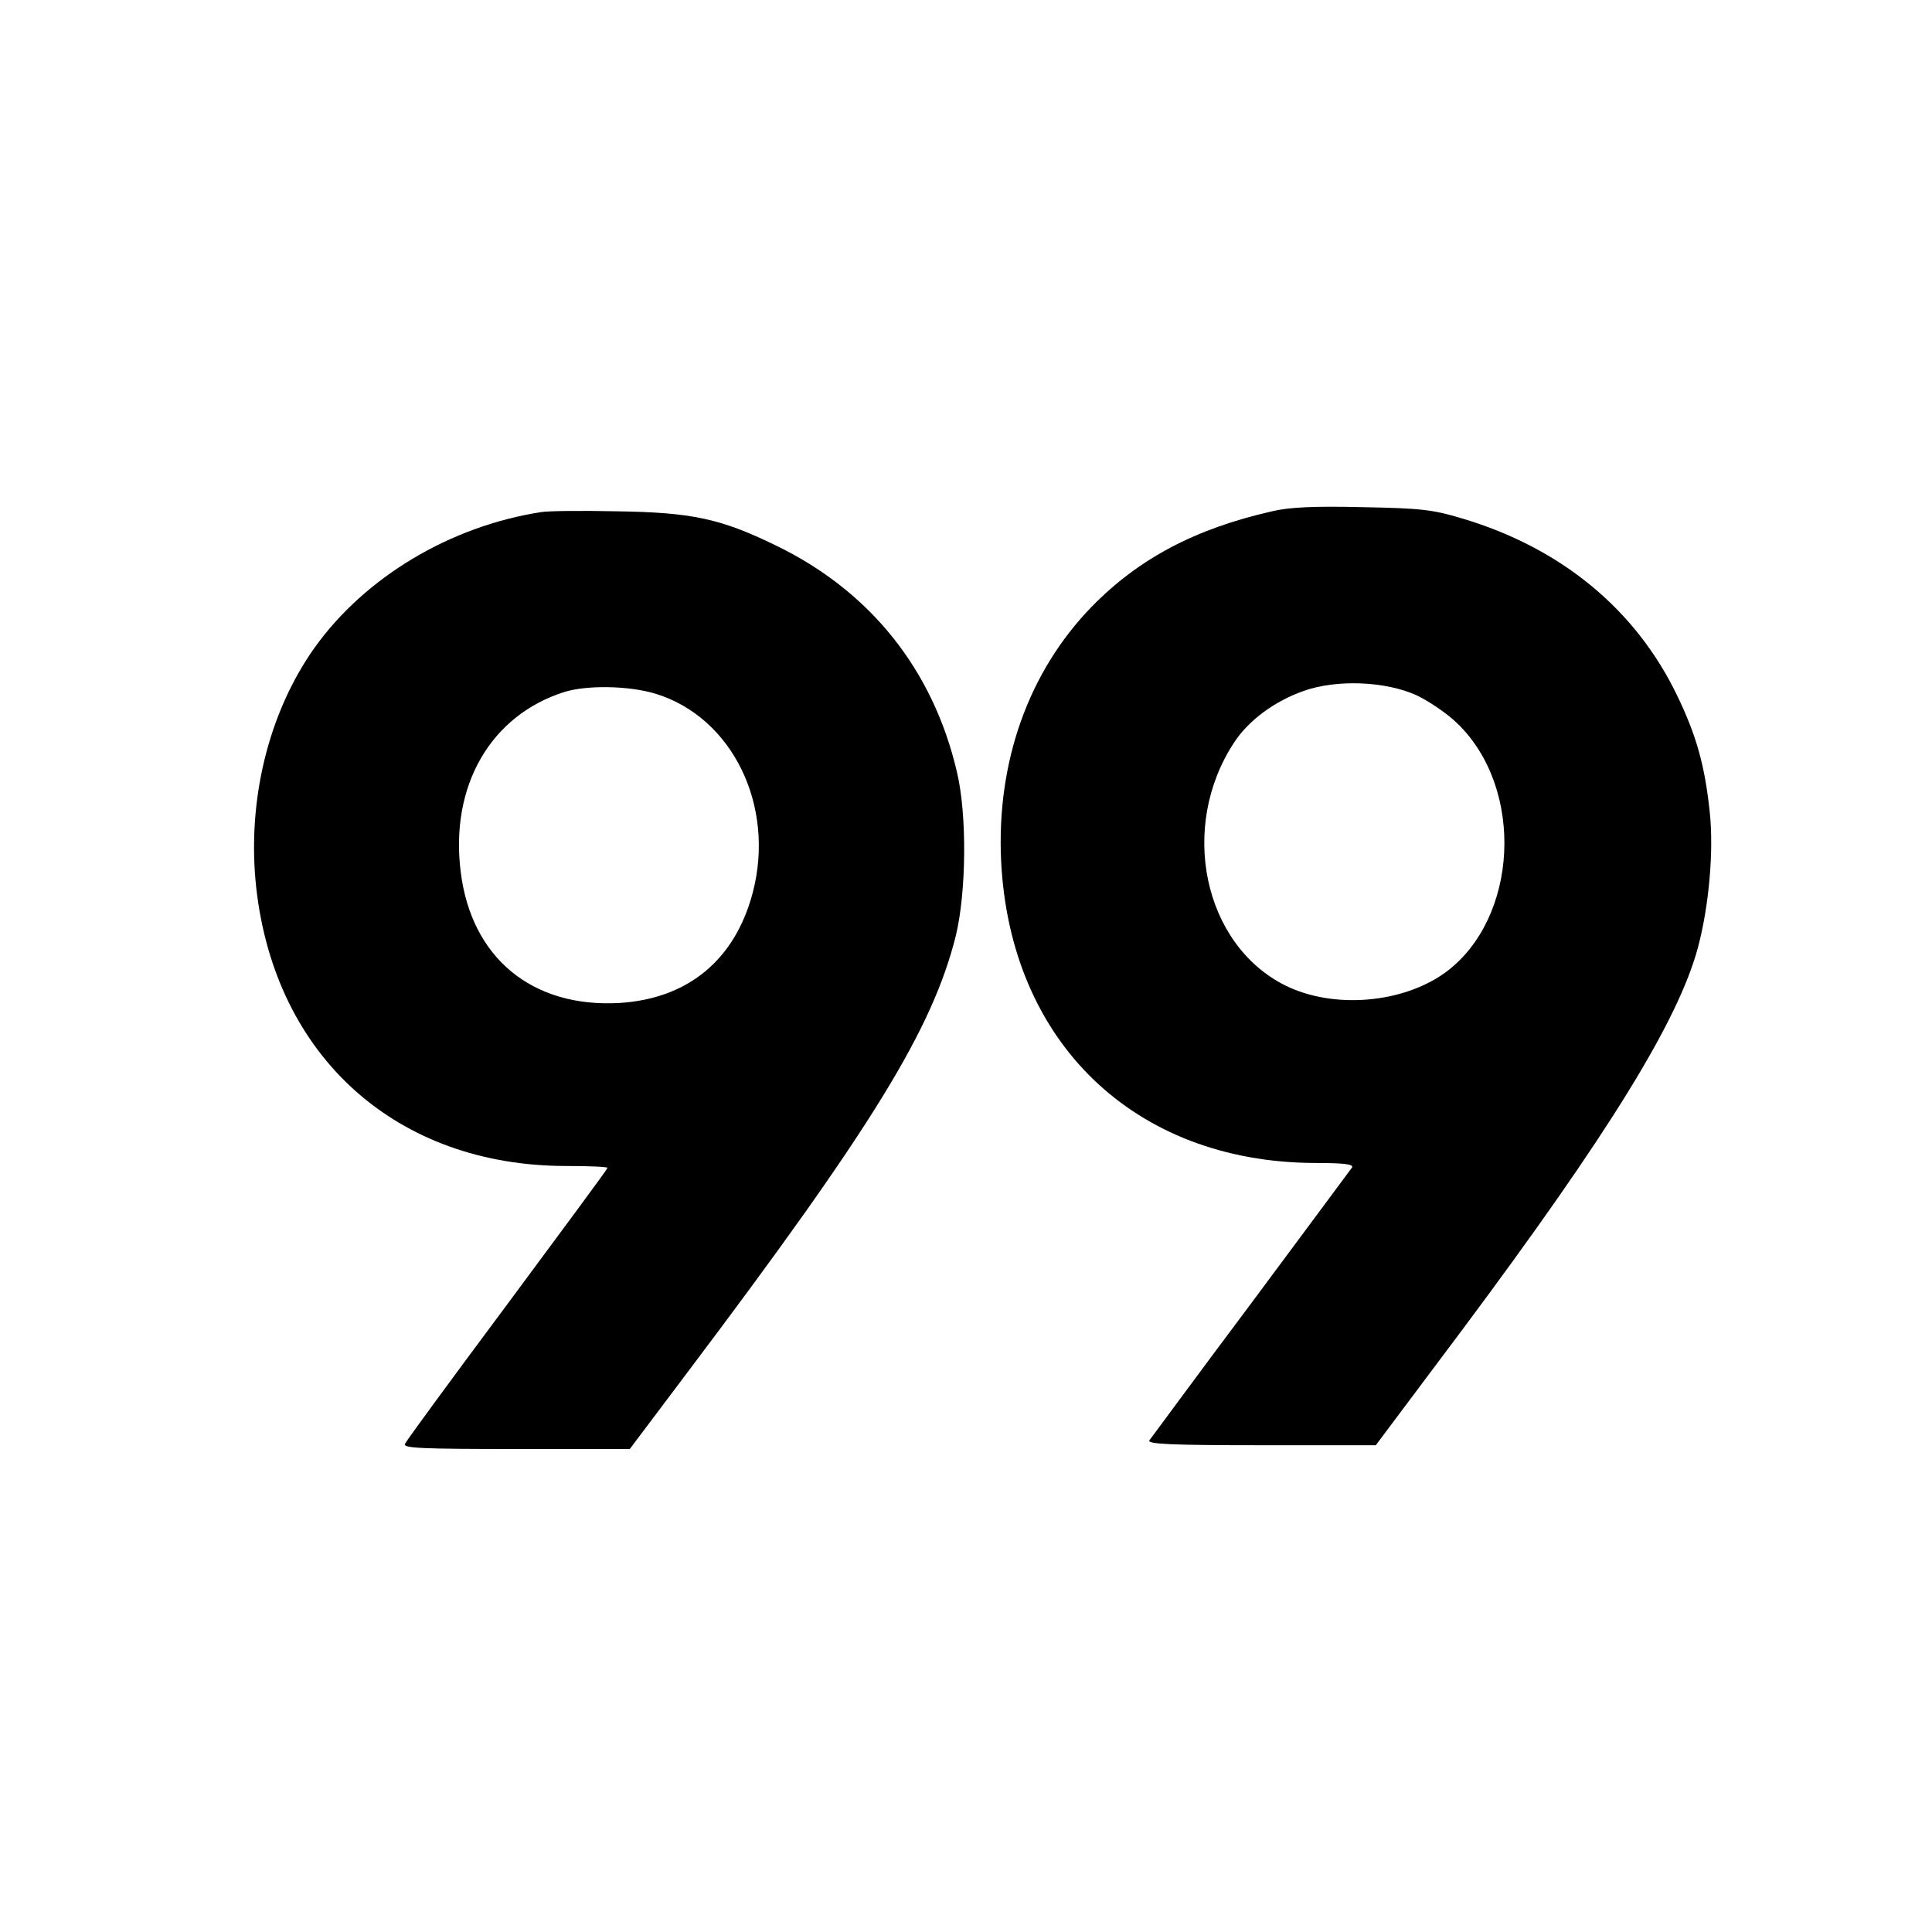
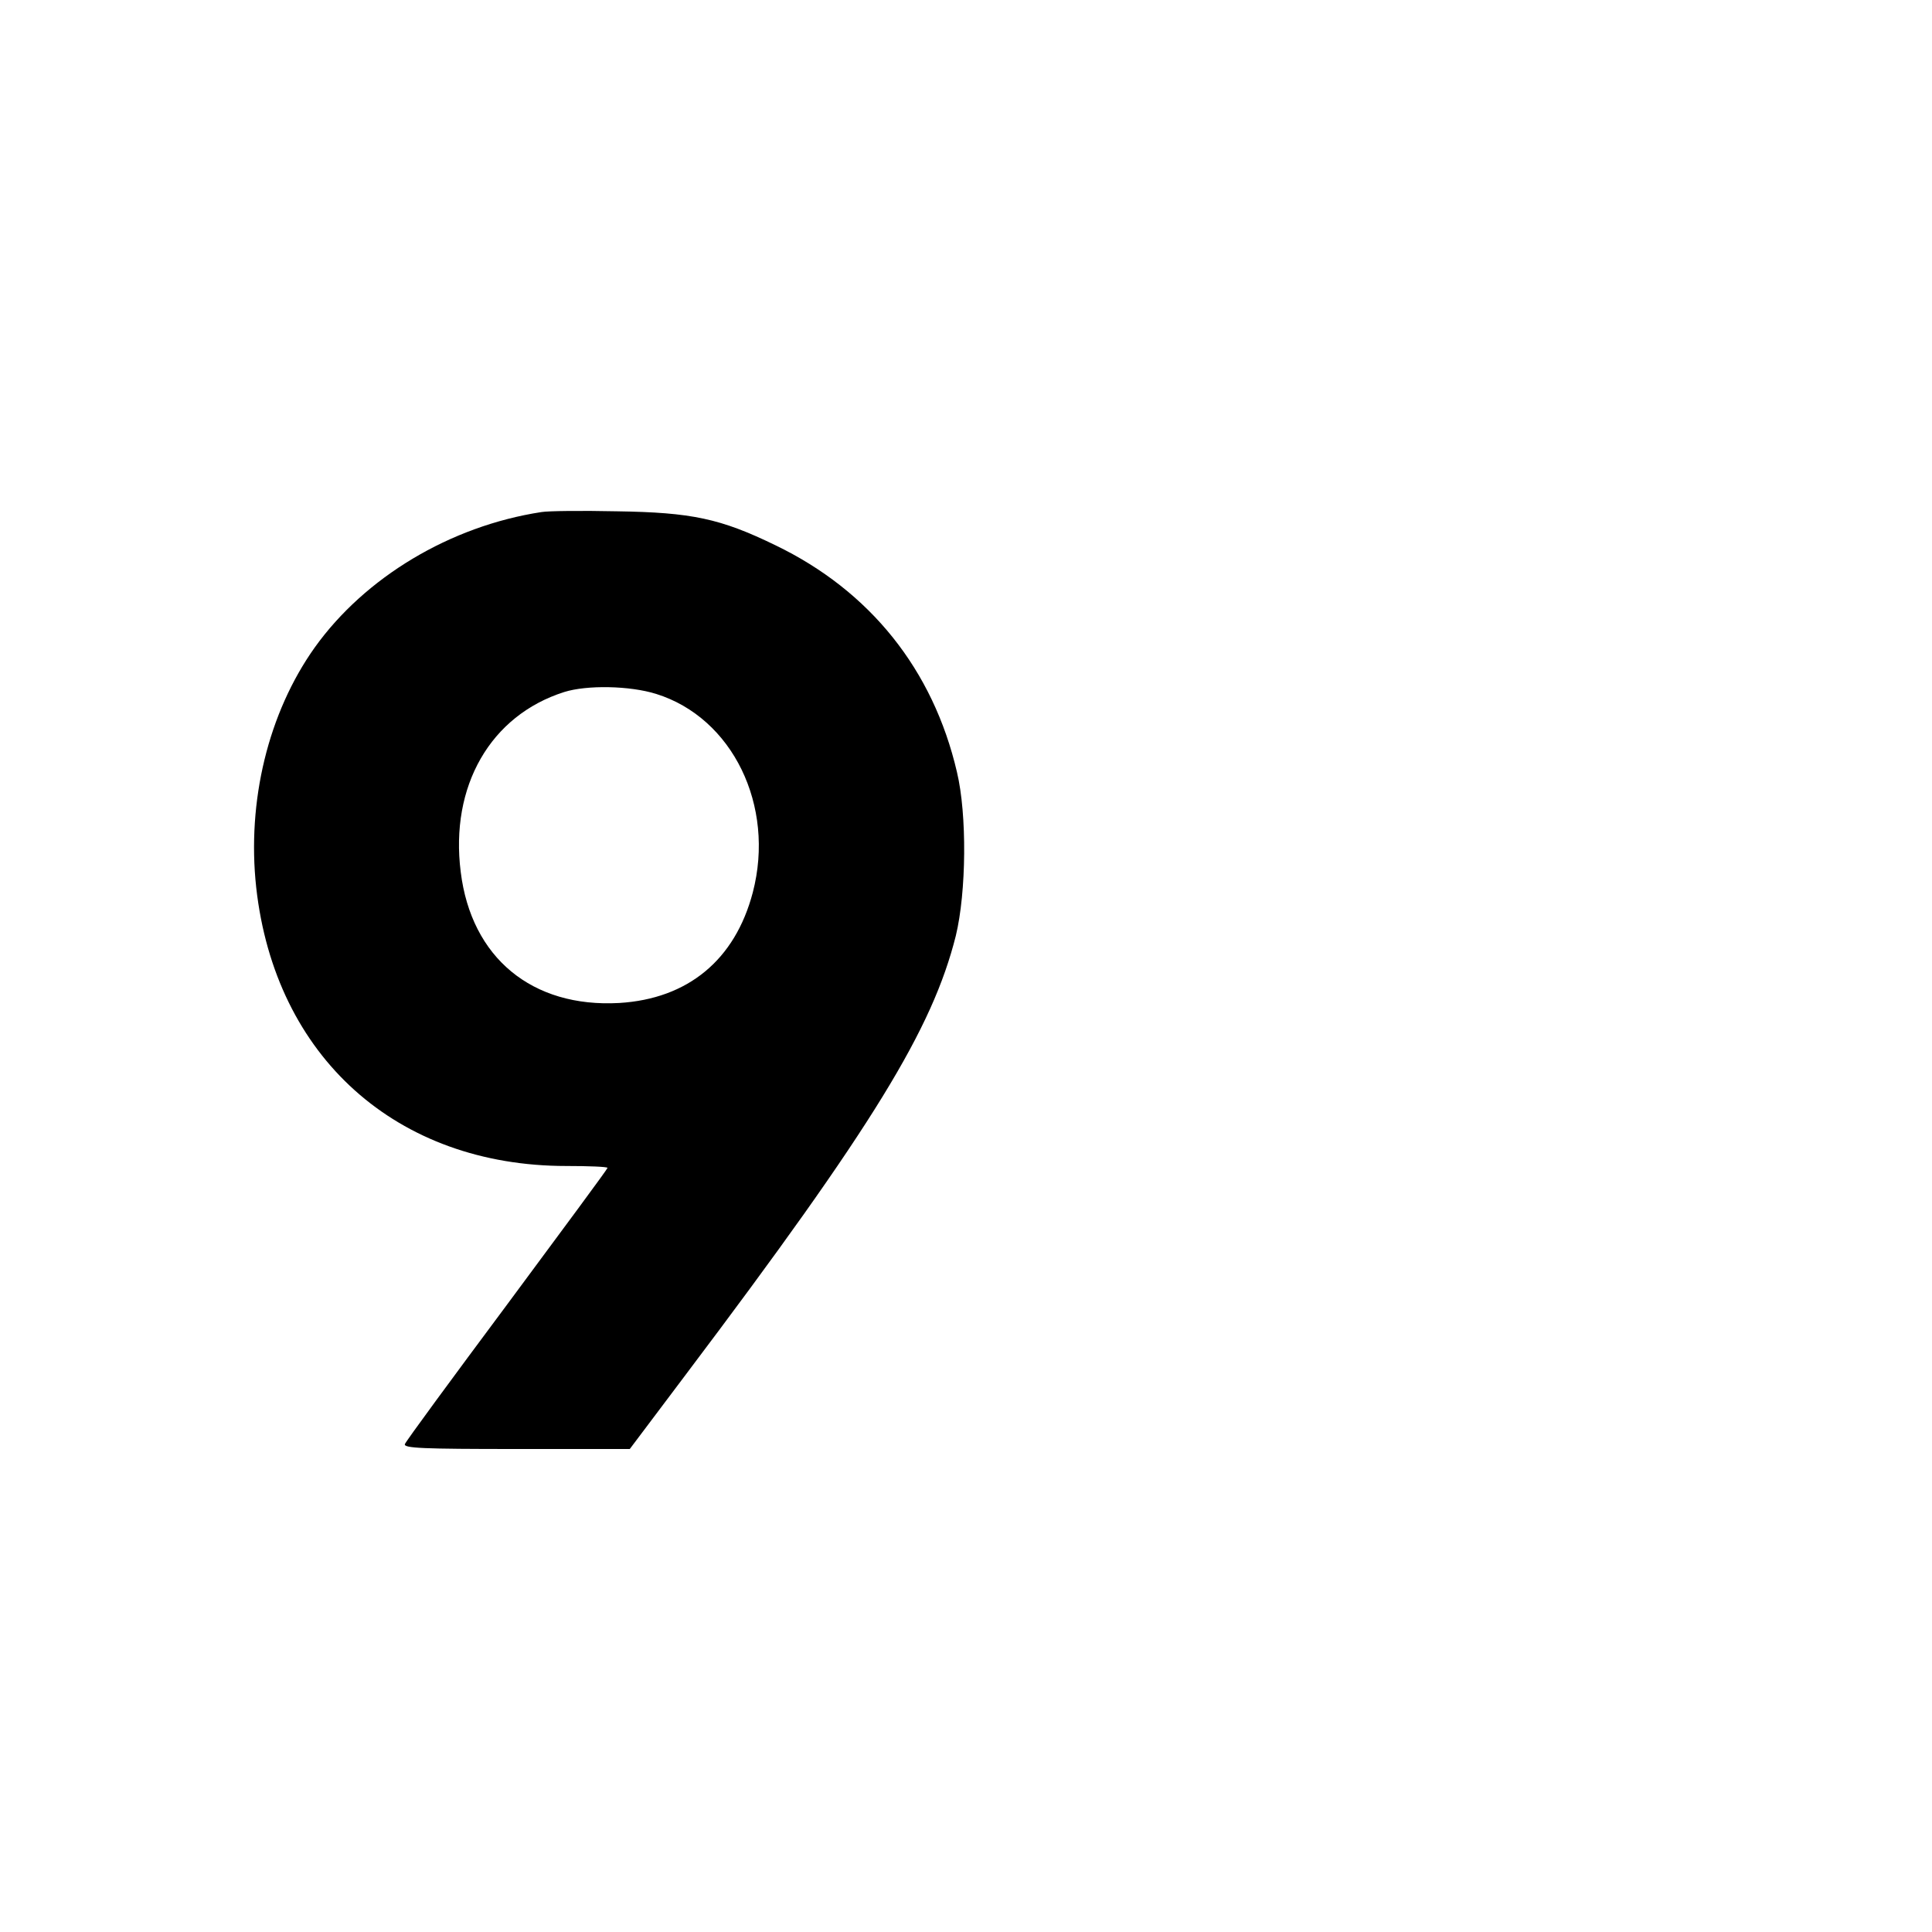
<svg xmlns="http://www.w3.org/2000/svg" version="1.0" width="512pt" height="512pt" viewBox="0 0 512 512" preserveAspectRatio="xMidYMid meet">
  <g transform="translate(0,512) scale(0.1,-0.1)" fill="#000000" stroke="none">
-     <path d="M3371 3765 c-203 -46 -353 -125 -478 -253 -167 -172 -252 -410 -240 -672 23 -481 352 -799 829 -802 78 0 106 -3 101 -12 -4 -6 -125 -168 -268 -361 -144 -192 -264 -356 -269 -362 -6 -10 56 -13 296 -13 l304 0 230 307 c387 519 572 818 624 1013 29 110 42 254 31 358 -13 123 -35 202 -86 308 -110 229 -308 392 -570 470 -80 24 -110 27 -265 30 -127 3 -193 0 -239 -11z m384 -488 c33 -16 82 -49 108 -75 178 -173 161 -515 -31 -658 -113 -83 -297 -99 -425 -36 -218 108 -284 421 -136 645 38 58 107 109 184 136 87 31 217 26 300 -12z" />
    <path d="M1435 3763 c-242 -37 -468 -173 -601 -359 -123 -173 -180 -407 -155 -636 50 -449 372 -738 822 -738 60 0 109 -2 109 -5 0 -3 -120 -165 -266 -362 -146 -196 -268 -362 -271 -370 -4 -11 49 -13 296 -13 l300 0 149 198 c497 659 653 915 715 1162 28 116 30 321 3 434 -63 271 -230 480 -481 601 -146 71 -222 87 -420 90 -93 2 -183 1 -200 -2z m304 -482 c202 -63 316 -296 256 -526 -47 -179 -172 -282 -354 -293 -231 -13 -392 120 -420 347 -29 228 79 415 274 477 60 19 174 17 244 -5z" />
  </g>
</svg>